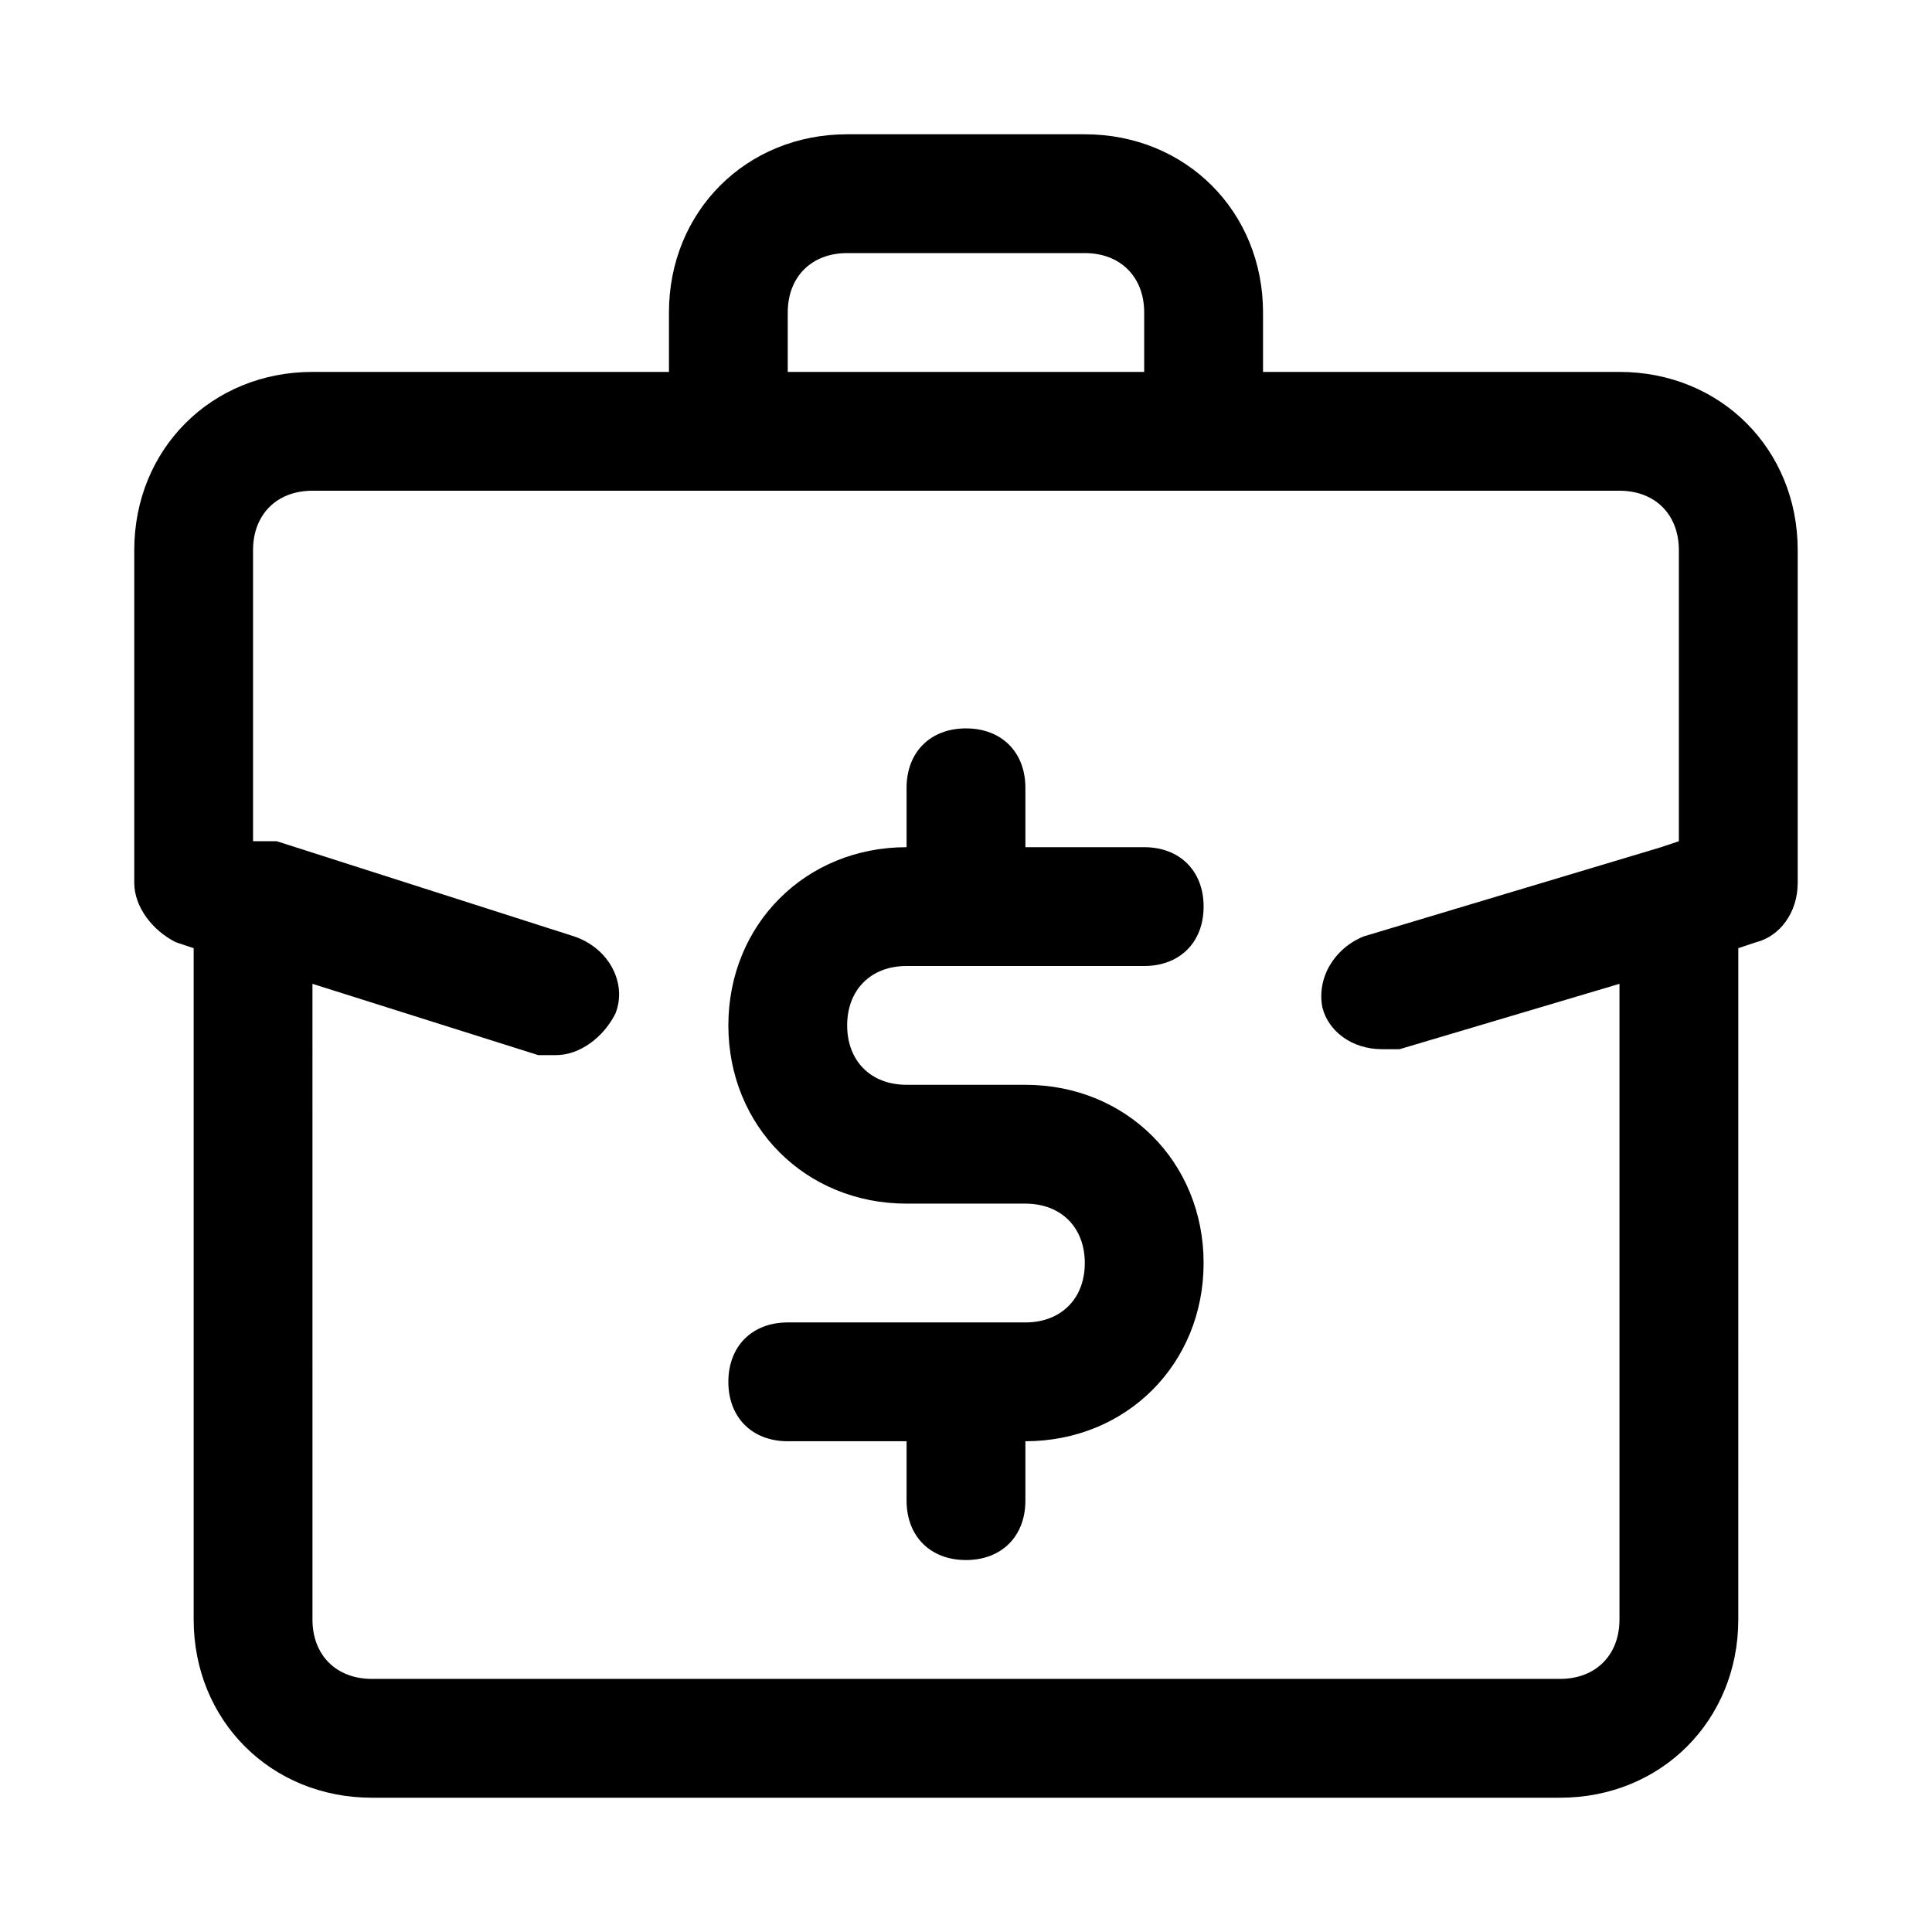
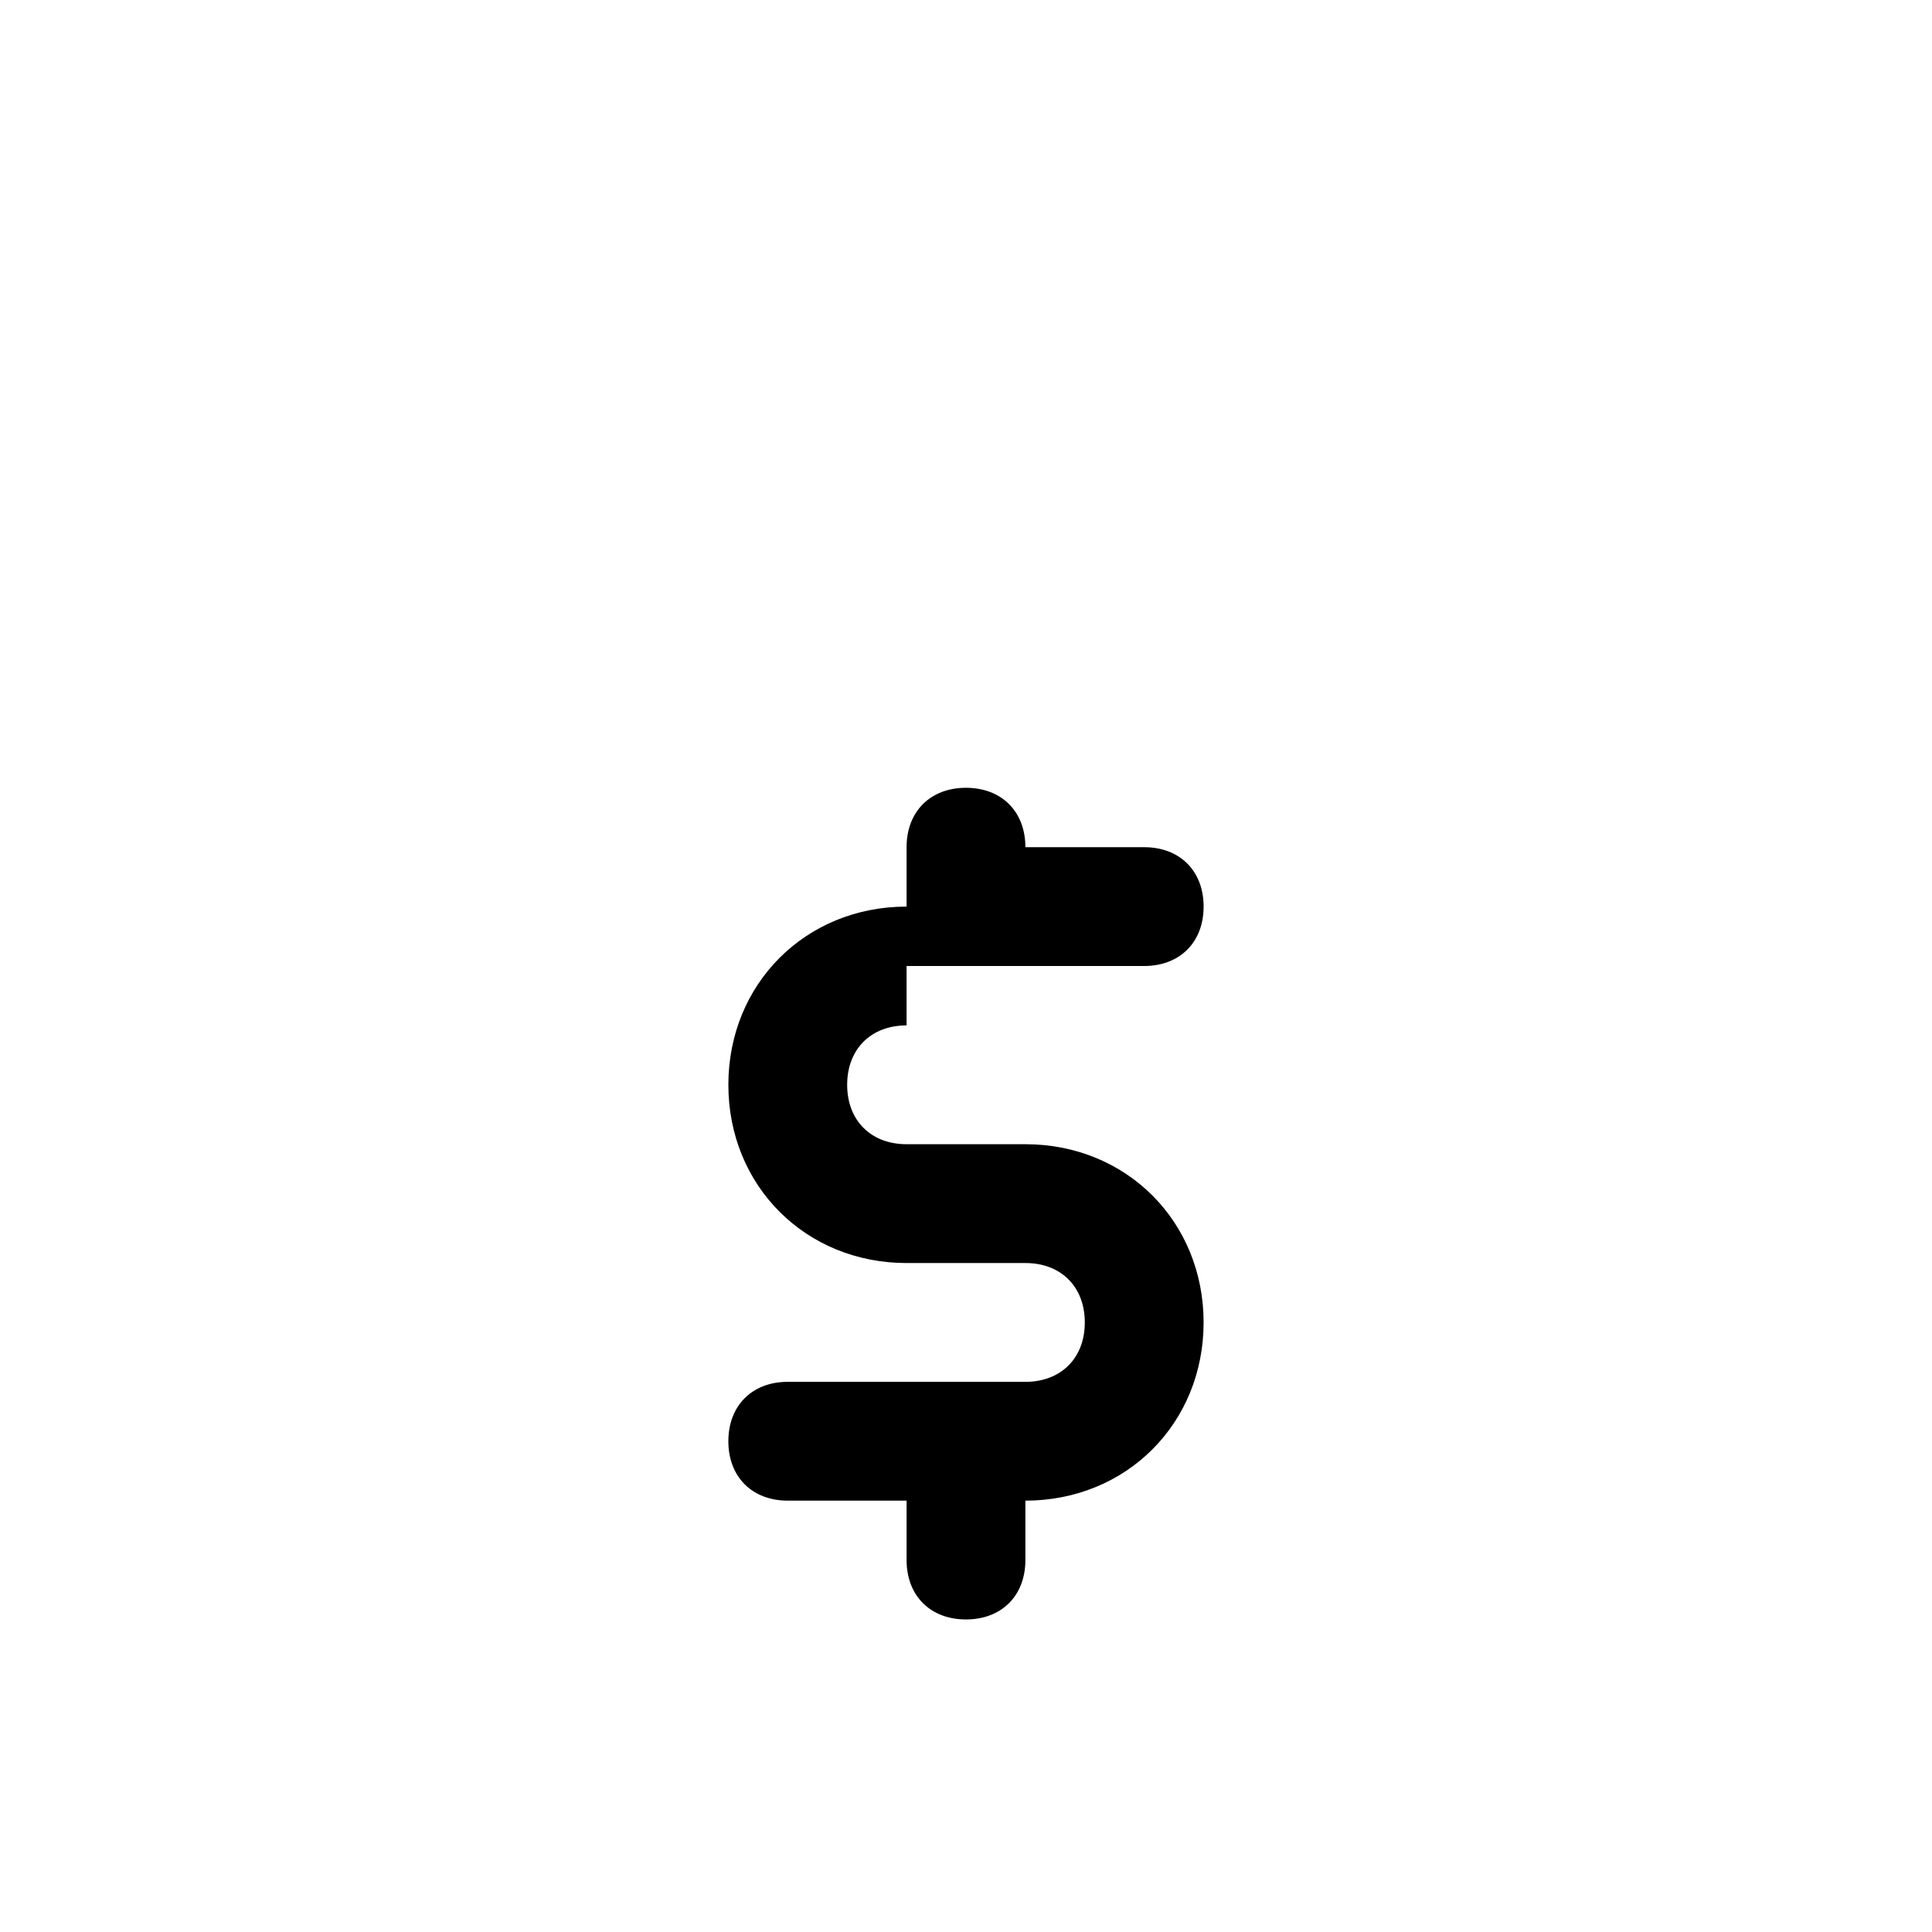
<svg xmlns="http://www.w3.org/2000/svg" fill="#000000" width="800px" height="800px" version="1.1" viewBox="144 144 512 512">
  <g>
-     <path d="m573.18 242.56h-94.465v-15.746c0-26.766-20.469-47.23-47.23-47.23h-62.977c-26.766 0-47.23 20.469-47.23 47.23v15.742l-94.469 0.004c-26.762 0-47.23 20.465-47.23 47.23v88.168c0 6.297 4.723 12.594 11.02 15.742l4.723 1.574v177.91c0 26.766 20.469 47.23 47.23 47.23h314.88c26.766 0 47.23-20.469 47.23-47.23l0.004-177.91 4.723-1.574c6.297-1.574 11.02-7.871 11.02-15.742v-88.168c0-26.766-20.465-47.23-47.23-47.23zm-220.42-15.746c0-9.445 6.297-15.742 15.742-15.742h62.977c9.445 0 15.742 6.297 15.742 15.742v15.742h-94.465zm204.67 362.11h-314.88c-9.445 0-15.742-6.297-15.742-15.742l-0.004-168.46 59.828 18.895h4.723c6.297 0 12.594-4.723 15.742-11.02 3.148-7.871-1.574-17.32-11.02-20.469l-78.719-25.191h-6.297v-77.148c0-9.445 6.297-15.742 15.742-15.742h346.37c9.445 0 15.742 6.297 15.742 15.742v77.145l-4.719 1.578-78.719 23.617c-7.871 3.148-12.594 11.02-11.02 18.895 1.574 6.297 7.871 11.02 15.742 11.02h4.723l58.254-17.32v168.46c0 9.445-6.297 15.742-15.746 15.742z" />
-     <path d="m384.25 400h62.977c9.445 0 15.742-6.297 15.742-15.742 0-9.445-6.297-15.742-15.742-15.742h-31.488v-15.742c0-9.445-6.297-15.742-15.742-15.742s-15.742 6.297-15.742 15.742v15.742c-26.766 0-47.23 20.469-47.23 47.23 0 26.766 20.469 47.23 47.23 47.23h31.488c9.445 0 15.742 6.297 15.742 15.742s-6.297 15.742-15.742 15.742h-62.977c-9.445 0-15.742 6.297-15.742 15.742s6.297 15.742 15.742 15.742h31.488v15.742c0 9.445 6.297 15.742 15.742 15.742s15.742-6.297 15.742-15.742v-15.742c26.766 0 47.23-20.469 47.23-47.23 0-26.766-20.469-47.23-47.23-47.23h-31.488c-9.445 0-15.742-6.297-15.742-15.742 0-9.445 6.297-15.742 15.742-15.742z" />
+     <path d="m384.25 400h62.977c9.445 0 15.742-6.297 15.742-15.742 0-9.445-6.297-15.742-15.742-15.742h-31.488c0-9.445-6.297-15.742-15.742-15.742s-15.742 6.297-15.742 15.742v15.742c-26.766 0-47.23 20.469-47.23 47.23 0 26.766 20.469 47.23 47.23 47.23h31.488c9.445 0 15.742 6.297 15.742 15.742s-6.297 15.742-15.742 15.742h-62.977c-9.445 0-15.742 6.297-15.742 15.742s6.297 15.742 15.742 15.742h31.488v15.742c0 9.445 6.297 15.742 15.742 15.742s15.742-6.297 15.742-15.742v-15.742c26.766 0 47.23-20.469 47.23-47.23 0-26.766-20.469-47.23-47.23-47.23h-31.488c-9.445 0-15.742-6.297-15.742-15.742 0-9.445 6.297-15.742 15.742-15.742z" />
  </g>
</svg>